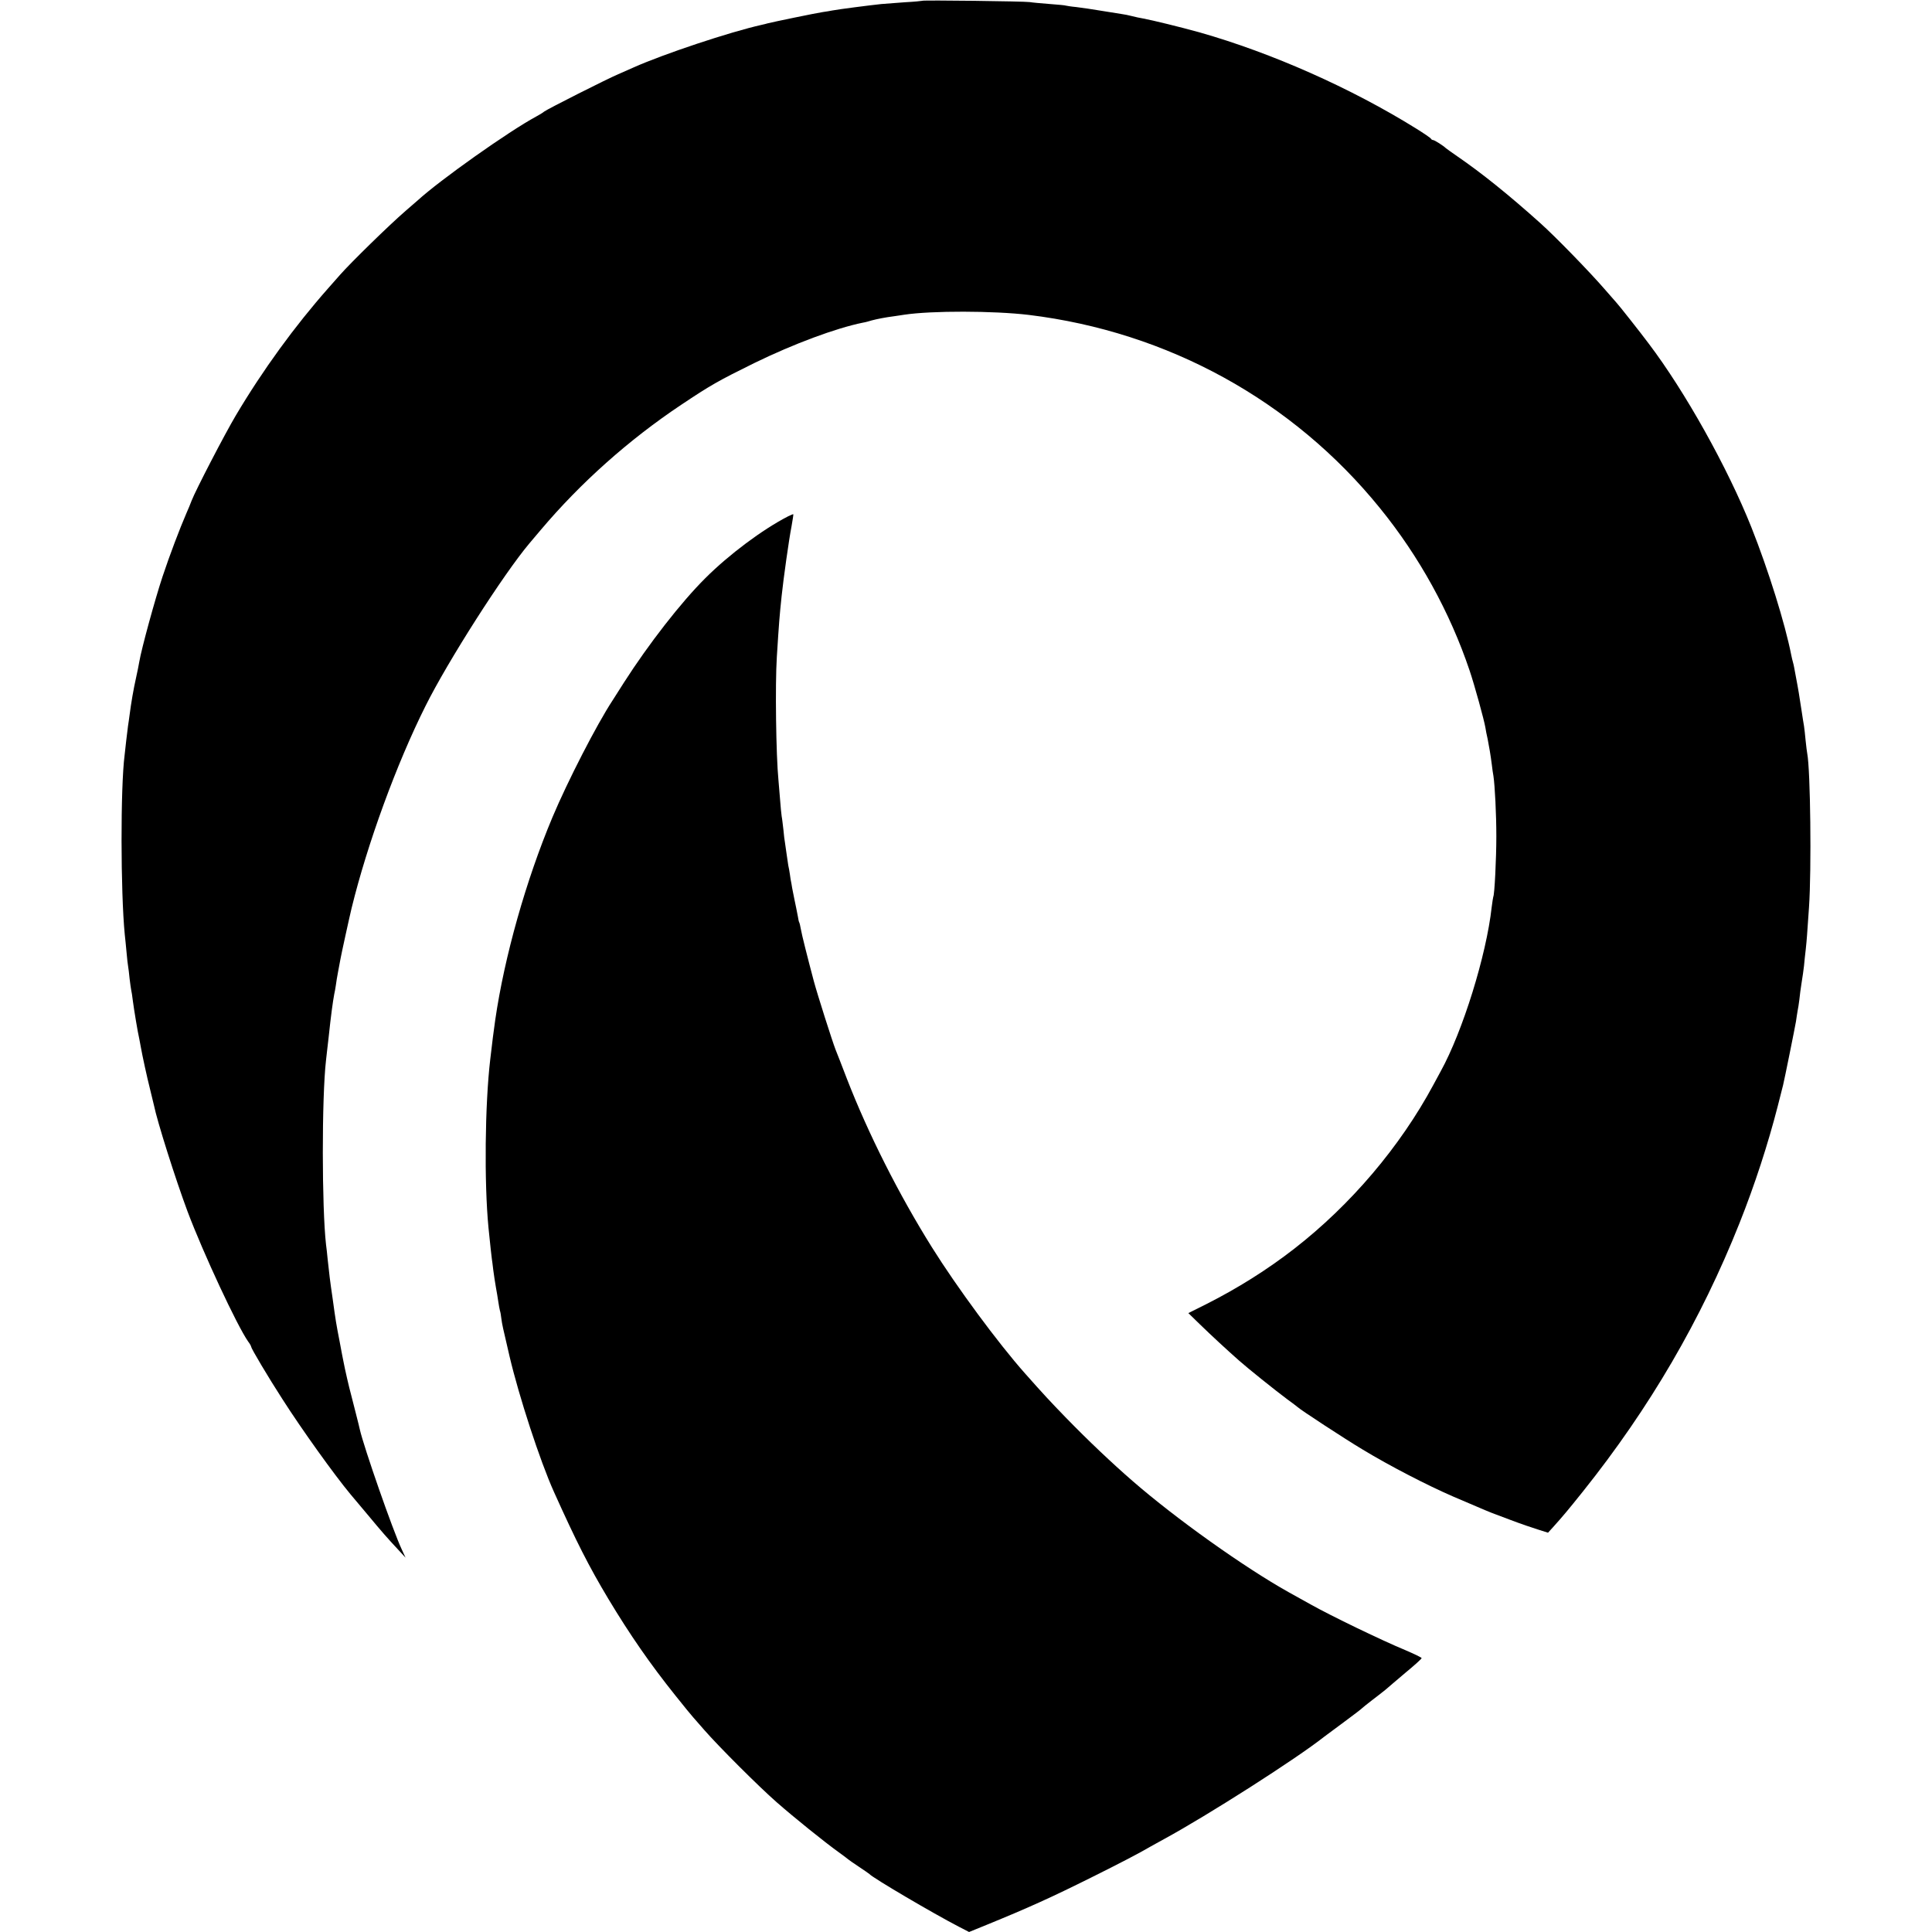
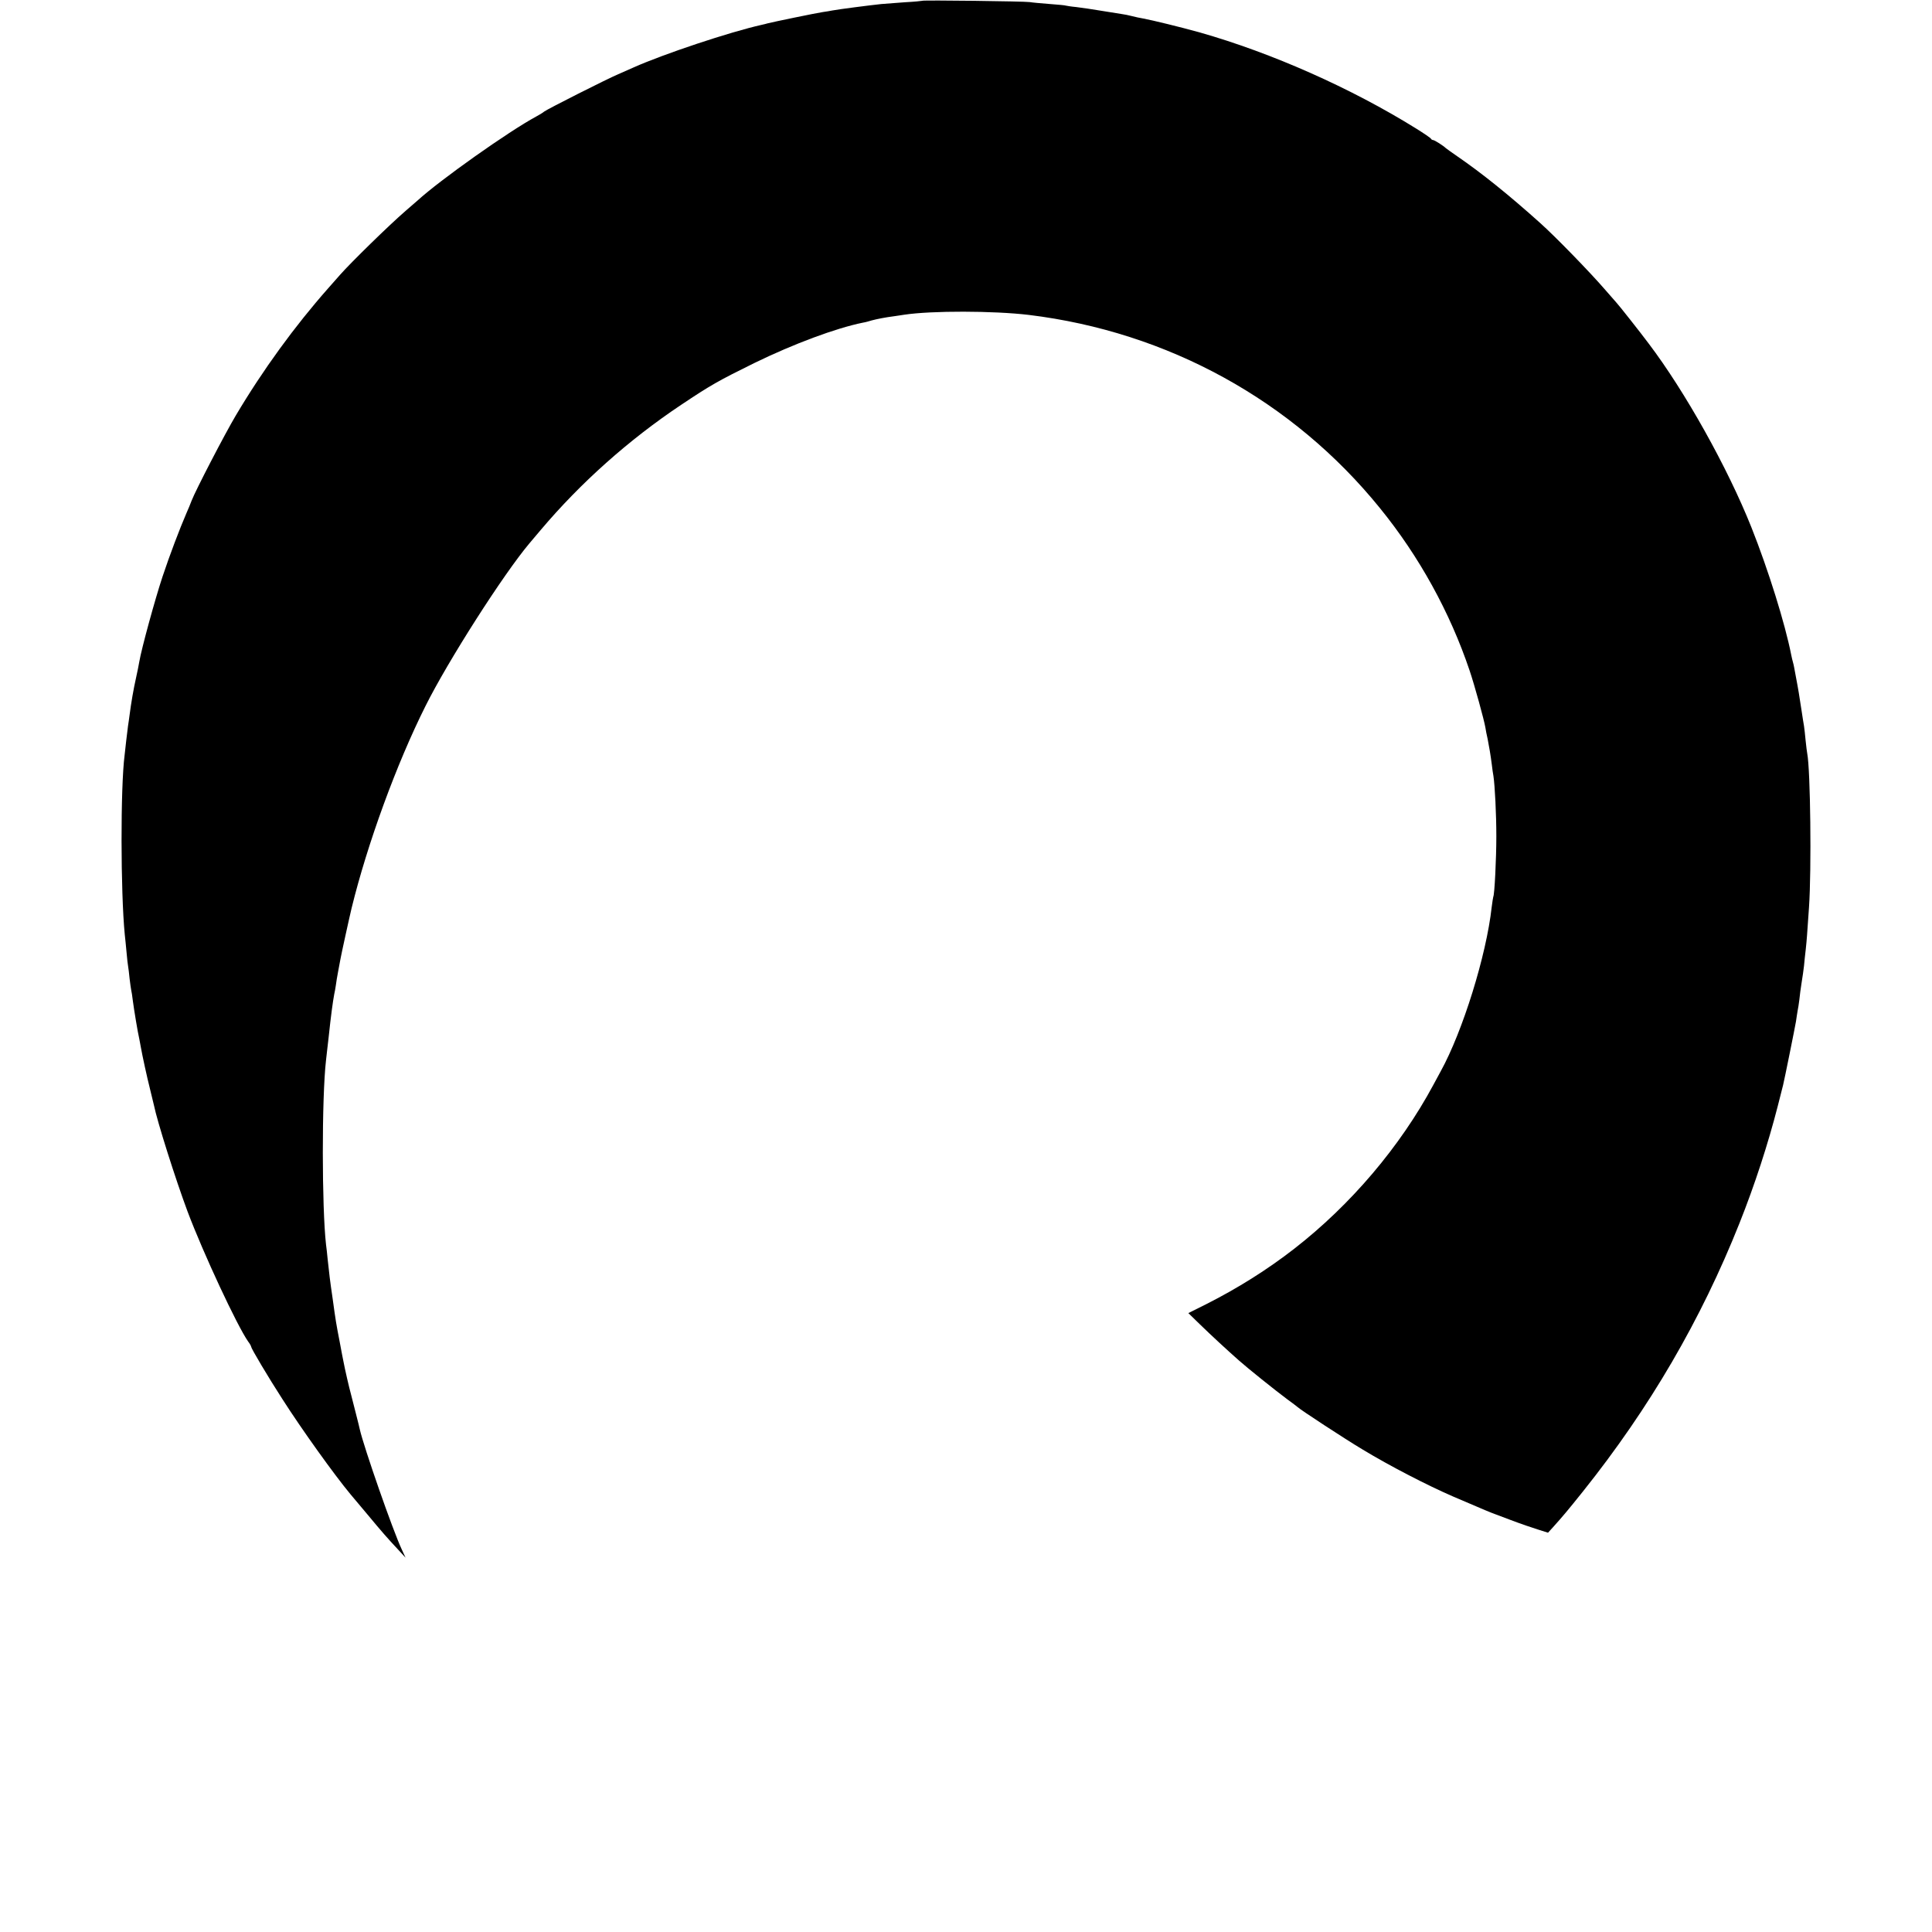
<svg xmlns="http://www.w3.org/2000/svg" version="1.0" width="1200pt" height="1200pt" viewBox="0 0 1200 1200" preserveAspectRatio="xMidYMid meet">
  <g transform="translate(0,1200) scale(0.1,-0.1)" fill="#000000" stroke="none">
    <path d="M5728 11995 c-2 -1 -50 -6 -108 -9 -58 -4 -123 -9 -145 -11 -76 -8 -269 -33 -305 -40 -13 -3 -40 -7 -60 -10 -36 -5 -312 -62 -342 -70 -10 -3 -26 -7 -36 -9 -201 -45 -611 -182 -797 -265 -22 -10 -65 -29 -95 -42 -67 -28 -439 -216 -460 -232 -8 -7 -31 -21 -50 -31 -172 -93 -597 -394 -736 -521 -6 -5 -40 -35 -75 -65 -103 -89 -339 -320 -406 -396 -10 -12 -44 -50 -75 -85 -206 -233 -405 -506 -573 -789 -69 -116 -250 -465 -275 -530 -7 -19 -21 -53 -31 -75 -44 -102 -104 -260 -150 -398 -46 -139 -130 -445 -144 -528 -3 -19 -12 -63 -20 -99 -16 -71 -31 -159 -40 -230 -3 -25 -8 -56 -10 -70 -2 -14 -7 -54 -11 -90 -4 -36 -8 -76 -10 -90 -26 -200 -25 -850 1 -1115 3 -22 7 -71 11 -110 3 -38 8 -78 10 -89 2 -10 6 -44 9 -75 4 -31 8 -63 10 -71 2 -8 7 -37 10 -65 7 -54 31 -200 40 -237 2 -13 7 -34 9 -48 10 -57 39 -190 58 -265 11 -44 22 -89 24 -99 20 -100 134 -460 209 -661 98 -260 307 -708 376 -807 11 -14 19 -29 19 -33 0 -10 106 -189 194 -325 120 -188 323 -471 422 -590 12 -14 59 -70 105 -125 93 -112 123 -146 191 -219 l47 -51 -23 50 c-54 113 -237 639 -261 746 -4 21 -43 171 -55 219 -11 39 -39 161 -46 200 -3 14 -14 70 -24 125 -22 113 -25 131 -44 270 -16 108 -22 159 -31 245 -3 30 -7 71 -10 90 -26 228 -27 911 0 1145 2 22 10 85 16 140 15 142 26 221 35 270 3 11 7 36 10 55 2 19 9 58 14 85 5 28 12 64 15 80 4 24 55 257 69 315 98 400 279 896 459 1255 139 279 484 819 646 1011 14 17 46 55 71 84 246 291 545 558 870 775 184 123 232 150 455 260 244 119 507 217 675 251 14 2 39 9 55 14 30 8 84 19 140 26 17 3 44 6 60 9 171 26 556 25 775 -1 863 -105 1640 -532 2181 -1200 244 -300 435 -647 557 -1009 31 -92 90 -306 98 -354 2 -14 8 -46 14 -71 10 -52 18 -97 26 -160 3 -25 7 -56 10 -70 9 -61 18 -237 18 -375 0 -137 -11 -362 -19 -375 -1 -3 -6 -32 -10 -65 -33 -299 -180 -771 -316 -1018 -5 -10 -26 -48 -46 -85 -207 -385 -514 -746 -864 -1018 -167 -130 -352 -246 -546 -344 l-112 -56 72 -70 c71 -69 164 -155 242 -224 54 -48 226 -186 300 -241 33 -24 62 -46 65 -49 16 -16 294 -198 403 -263 170 -103 403 -223 562 -292 72 -30 139 -60 150 -64 71 -31 102 -43 205 -81 63 -24 142 -51 175 -61 l60 -19 30 33 c63 70 93 106 186 222 417 522 735 1069 973 1667 95 238 178 494 238 728 16 63 31 122 33 130 9 36 74 359 80 395 3 23 8 52 10 65 3 14 8 45 11 70 2 25 9 73 14 106 6 34 12 81 15 105 2 24 7 71 11 104 7 66 7 74 20 260 16 233 9 852 -11 955 -2 8 -6 44 -10 80 -3 36 -8 76 -10 90 -3 14 -9 57 -15 95 -19 122 -20 129 -25 155 -4 23 -12 64 -21 113 -2 10 -5 26 -8 35 -3 9 -7 28 -10 42 -38 195 -143 531 -248 795 -148 371 -412 843 -637 1140 -49 66 -192 247 -201 255 -3 3 -34 39 -70 80 -95 110 -310 331 -404 415 -196 176 -367 313 -516 415 -36 25 -67 47 -70 50 -14 14 -70 50 -79 50 -5 0 -11 4 -13 8 -1 4 -43 33 -93 64 -404 251 -895 469 -1345 597 -115 32 -295 76 -350 86 -19 3 -51 10 -70 15 -19 5 -48 11 -65 13 -16 3 -73 12 -125 20 -52 9 -122 19 -155 23 -33 3 -62 8 -65 9 -3 2 -48 6 -100 10 -52 4 -108 9 -125 12 -33 5 -661 13 -667 8z" />
-     <path d="M4895 8793 c-158 -81 -368 -238 -514 -384 -151 -150 -353 -410 -506 -649 -26 -41 -58 -91 -70 -110 -98 -149 -279 -501 -374 -727 -164 -391 -298 -865 -355 -1258 -11 -77 -18 -133 -31 -245 -33 -280 -38 -766 -11 -1045 11 -110 19 -181 21 -195 1 -8 6 -40 9 -70 4 -30 11 -77 16 -105 5 -27 12 -68 15 -90 3 -22 8 -47 10 -55 3 -8 7 -31 9 -50 6 -43 6 -41 51 -235 58 -247 189 -649 275 -840 139 -309 217 -463 338 -665 134 -223 260 -405 416 -600 55 -69 105 -130 111 -136 5 -6 37 -42 70 -80 89 -102 336 -349 449 -448 107 -94 298 -248 386 -311 30 -22 57 -42 60 -45 3 -3 32 -23 65 -45 33 -22 62 -42 65 -45 21 -24 393 -243 557 -328 l62 -32 108 44 c262 107 401 170 652 295 169 84 302 153 366 191 17 9 55 31 85 47 272 148 822 499 995 636 6 4 60 44 120 89 61 45 112 84 115 88 3 3 32 27 65 52 33 25 70 54 82 64 12 11 67 57 122 104 56 46 101 87 101 91 0 4 -46 26 -102 50 -143 59 -462 213 -588 284 -58 32 -118 66 -135 75 -277 155 -701 457 -969 690 -128 111 -278 253 -416 395 -95 98 -138 144 -254 275 -167 188 -424 537 -576 780 -208 332 -398 710 -530 1050 -28 74 -60 155 -70 180 -21 54 -112 340 -135 425 -38 143 -76 293 -81 325 -3 19 -8 38 -10 41 -2 3 -6 19 -8 35 -7 36 -14 72 -21 104 -3 14 -7 36 -10 50 -3 14 -7 36 -9 50 -3 14 -8 41 -10 60 -3 19 -7 44 -10 55 -2 11 -7 45 -11 75 -4 30 -9 62 -10 70 -2 8 -6 42 -9 75 -4 33 -8 71 -11 85 -2 14 -7 61 -10 105 -4 44 -8 98 -10 120 -15 151 -21 595 -10 765 14 220 16 246 30 380 11 105 46 355 61 429 7 41 13 76 11 77 -1 1 -15 -5 -32 -13z" />
  </g>
</svg>